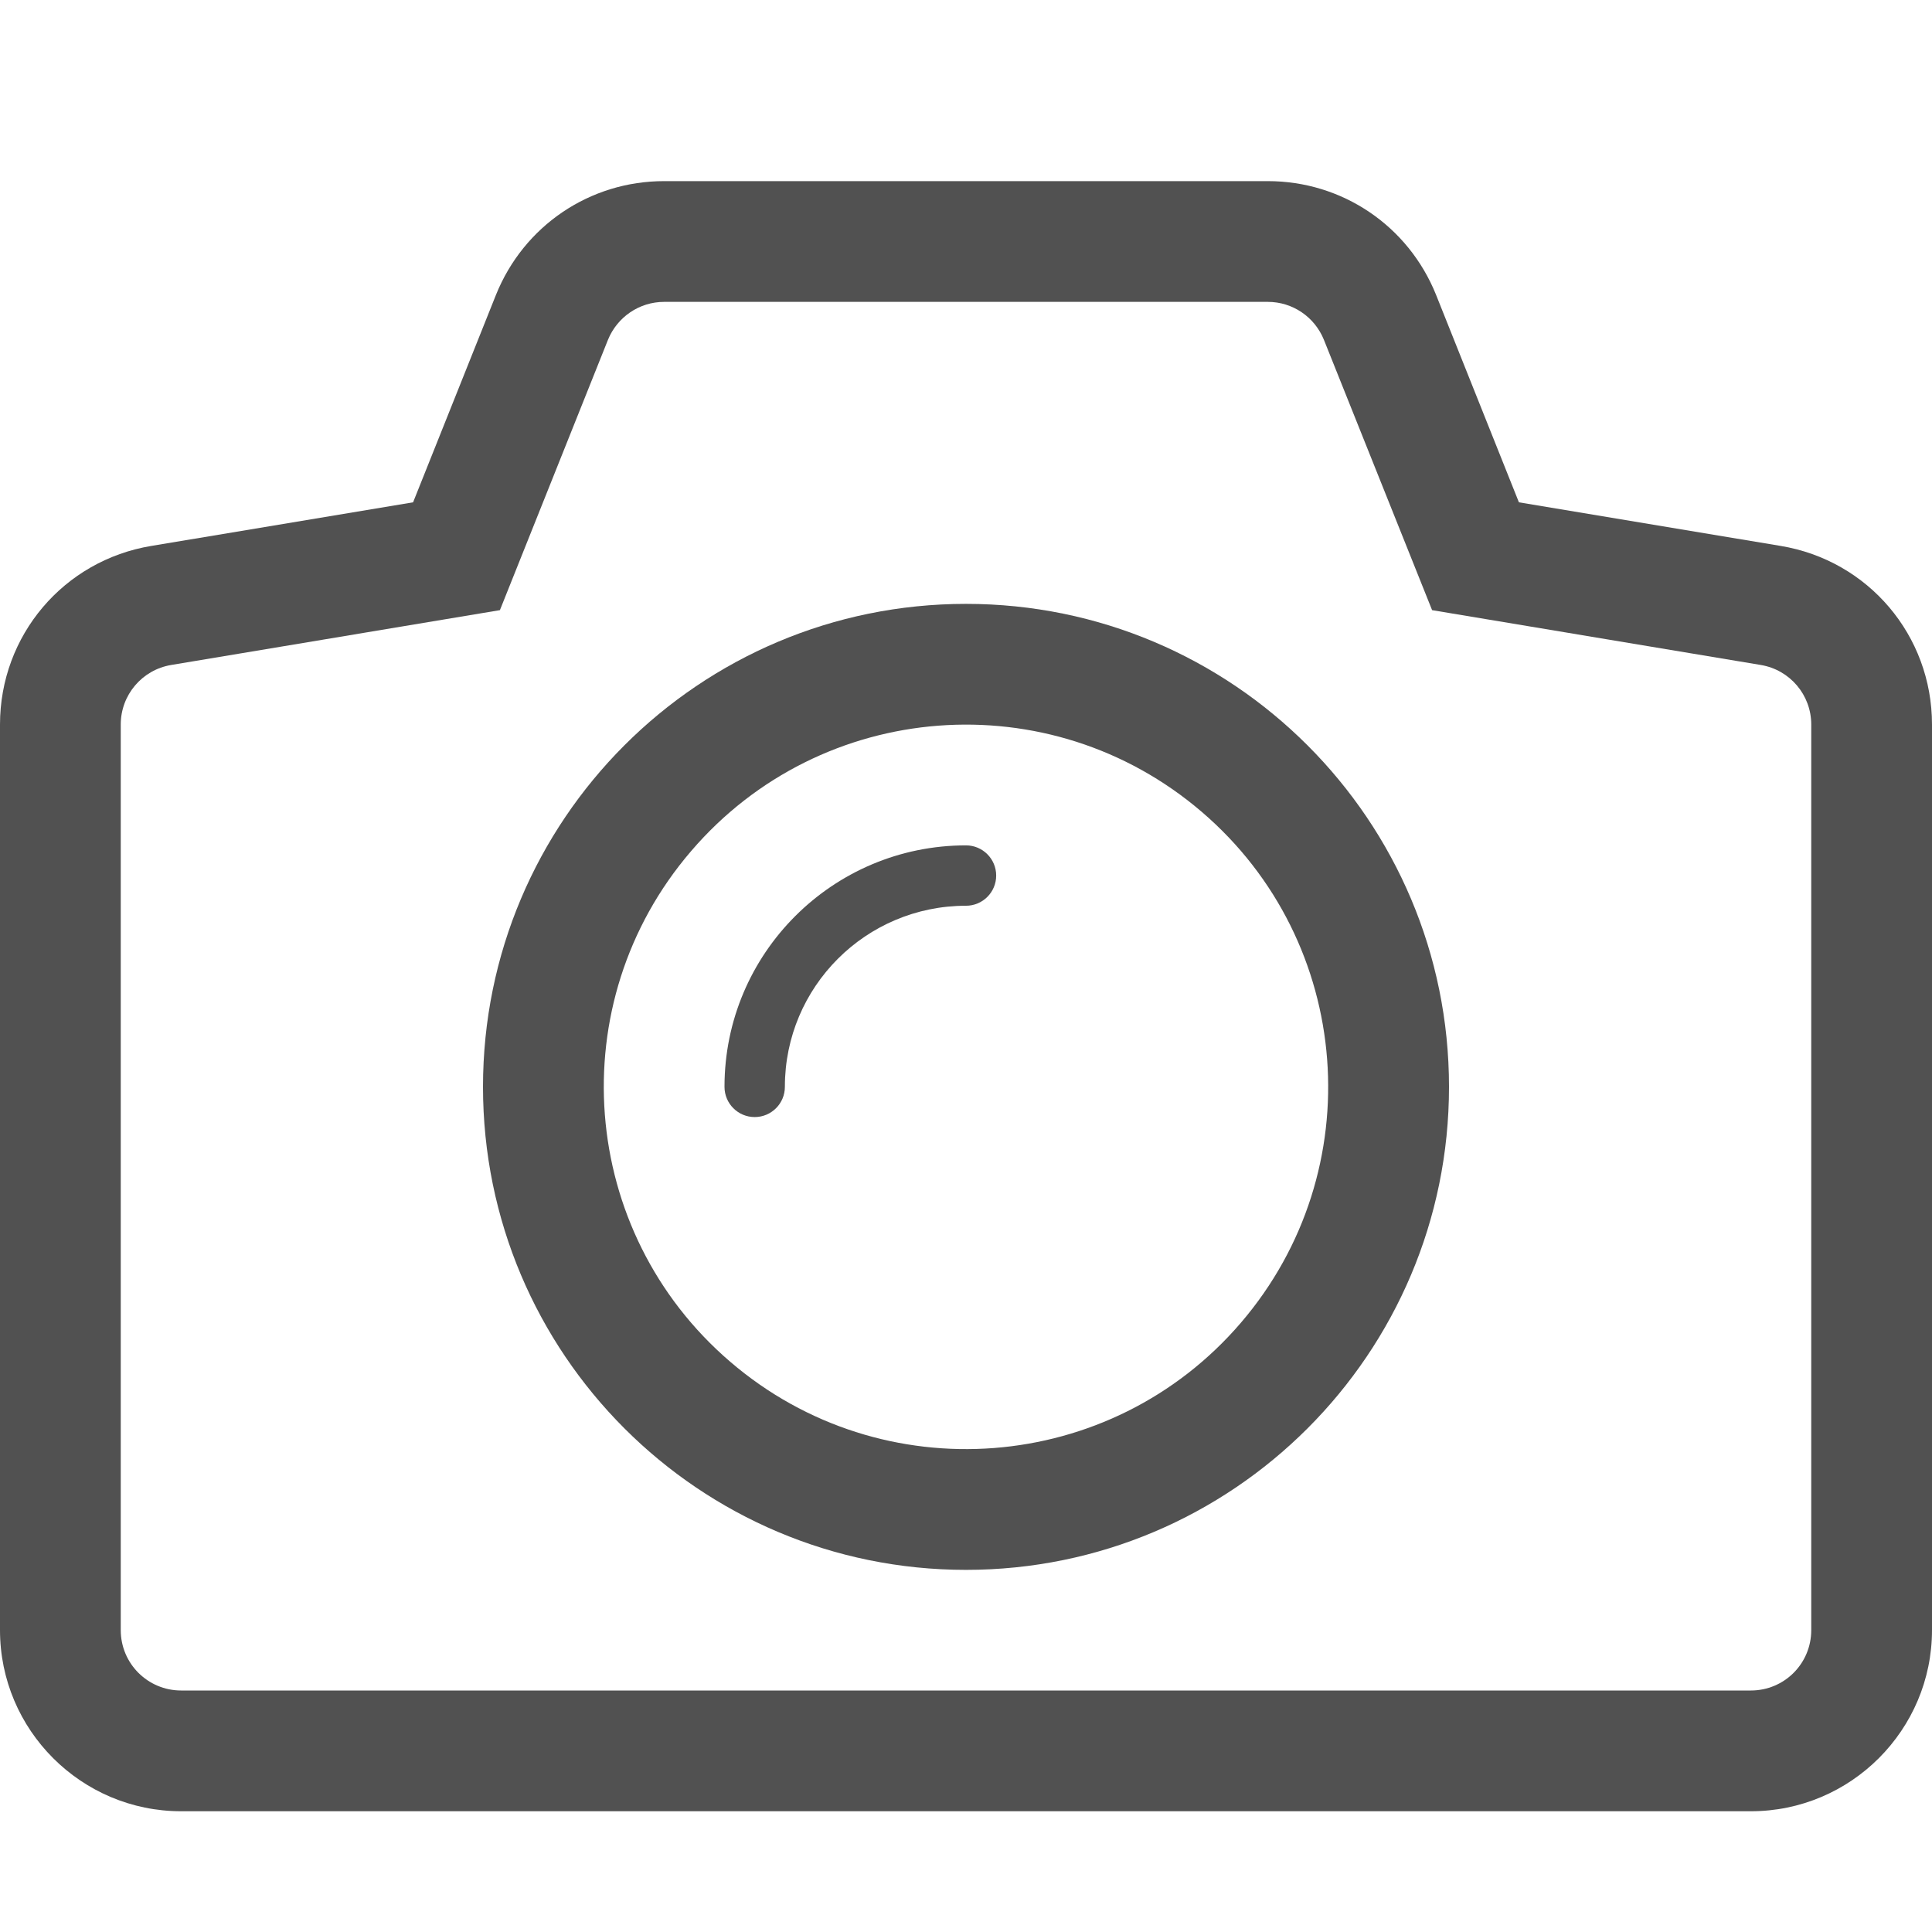
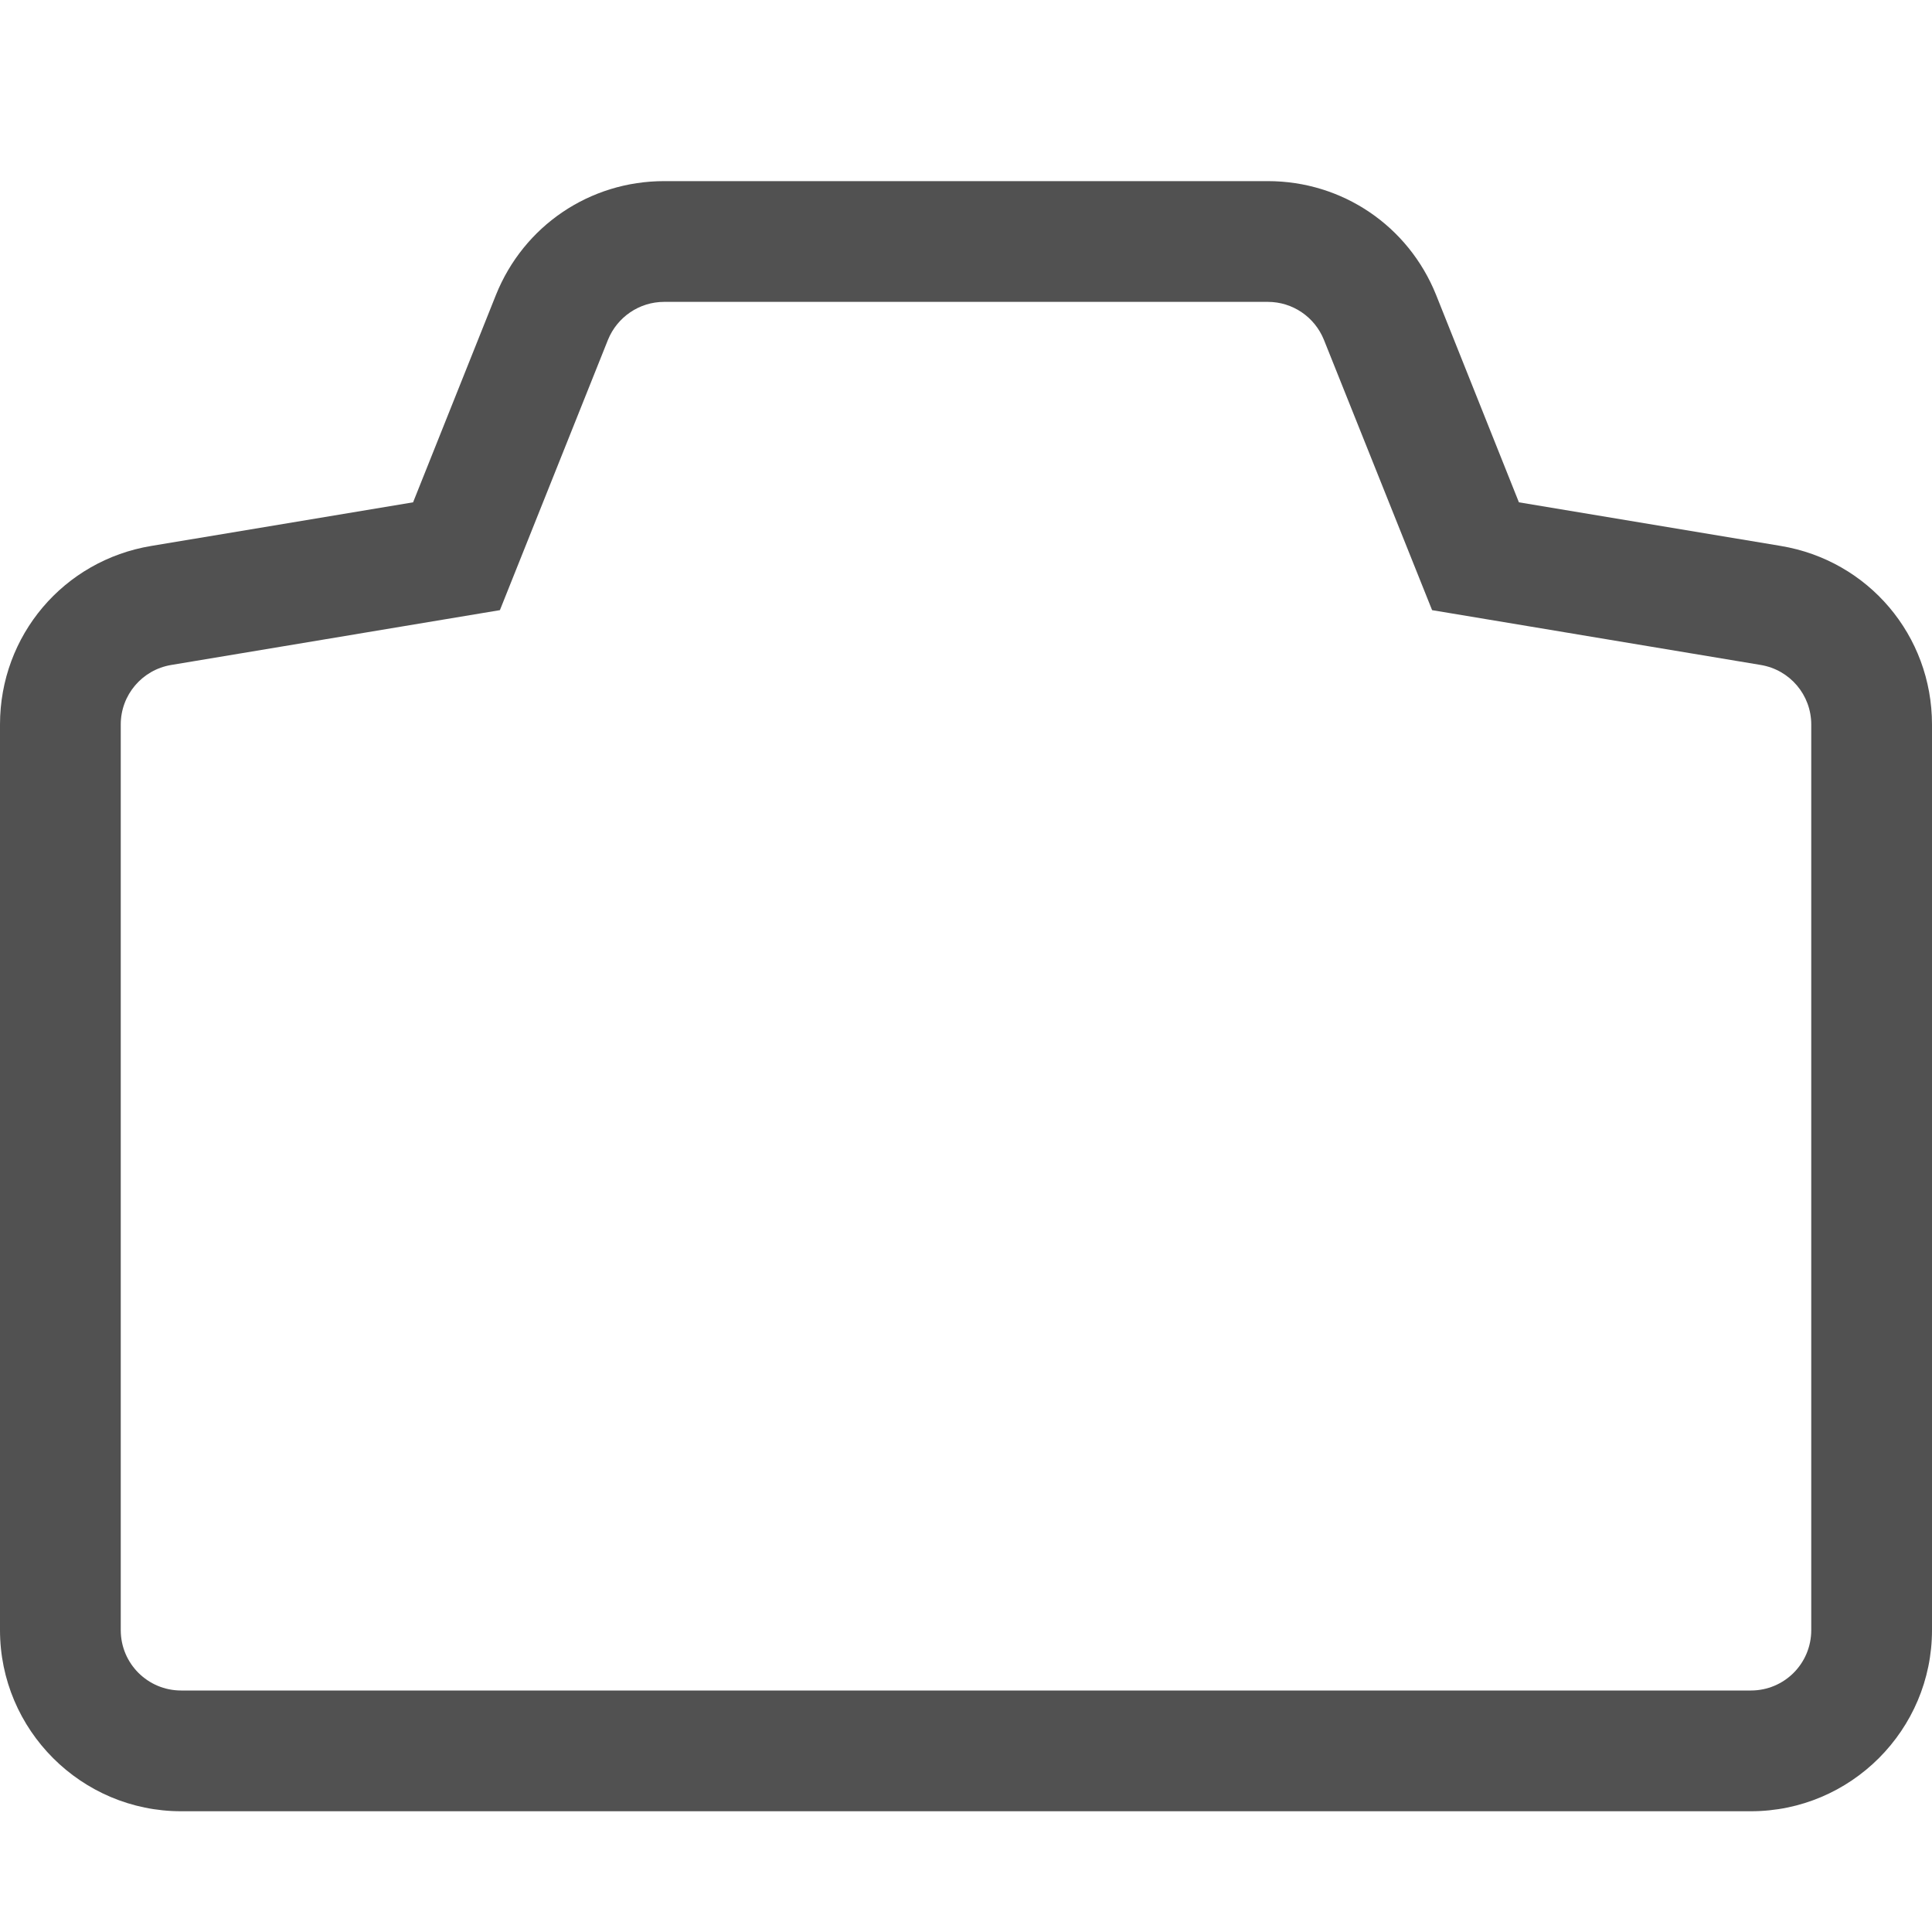
<svg xmlns="http://www.w3.org/2000/svg" width="16" height="16" viewBox="0 0 16 16" fill="none">
-   <path fill-rule="evenodd" clip-rule="evenodd" d="M8 5.001C5.79 5.001 4 6.791 4 9.001C4 11.21 5.79 13.001 8 13.001C10.209 13.001 12 11.21 12 9.001C12 6.792 10.209 5.001 8 5.001ZM10.277 10.954C9.2 12.211 7.306 12.357 6.048 11.278C4.79 10.2 4.644 8.306 5.723 7.049C6.801 5.79 8.694 5.645 9.953 6.724C11.21 7.801 11.355 9.696 10.277 10.954Z" fill="#515151" />
-   <path fill-rule="evenodd" clip-rule="evenodd" d="M8 7.001C6.896 7.001 6 7.896 6 9V9.001C6 9.139 6.112 9.251 6.25 9.251C6.388 9.251 6.5 9.139 6.5 9.001V9C6.5 8.172 7.171 7.501 8 7.501C8.138 7.501 8.25 7.389 8.25 7.251C8.25 7.113 8.138 7.001 8 7.001Z" fill="#515151" />
  <path fill-rule="evenodd" clip-rule="evenodd" d="M14.746 4.521L12.579 4.16L11.893 2.442C11.663 1.87 11.116 1.5 10.5 1.5H5.5C4.884 1.5 4.337 1.87 4.107 2.443L3.421 4.16L1.254 4.521C0.527 4.641 0 5.263 0 6V13.5C0 14.327 0.673 15 1.5 15H14.5C15.327 15 16 14.327 16 13.5V6C16 5.263 15.473 4.641 14.746 4.521ZM15 13.5C15 13.777 14.777 14 14.5 14H1.5C1.224 14 1 13.777 1 13.5V6C1 5.755 1.177 5.547 1.418 5.507L4.14 5.053L5.035 2.814C5.112 2.625 5.295 2.5 5.5 2.5H10.5C10.704 2.5 10.887 2.624 10.964 2.814L11.86 5.053L14.582 5.507C14.823 5.547 15 5.755 15 6V13.5Z" fill="#515151" />
</svg>